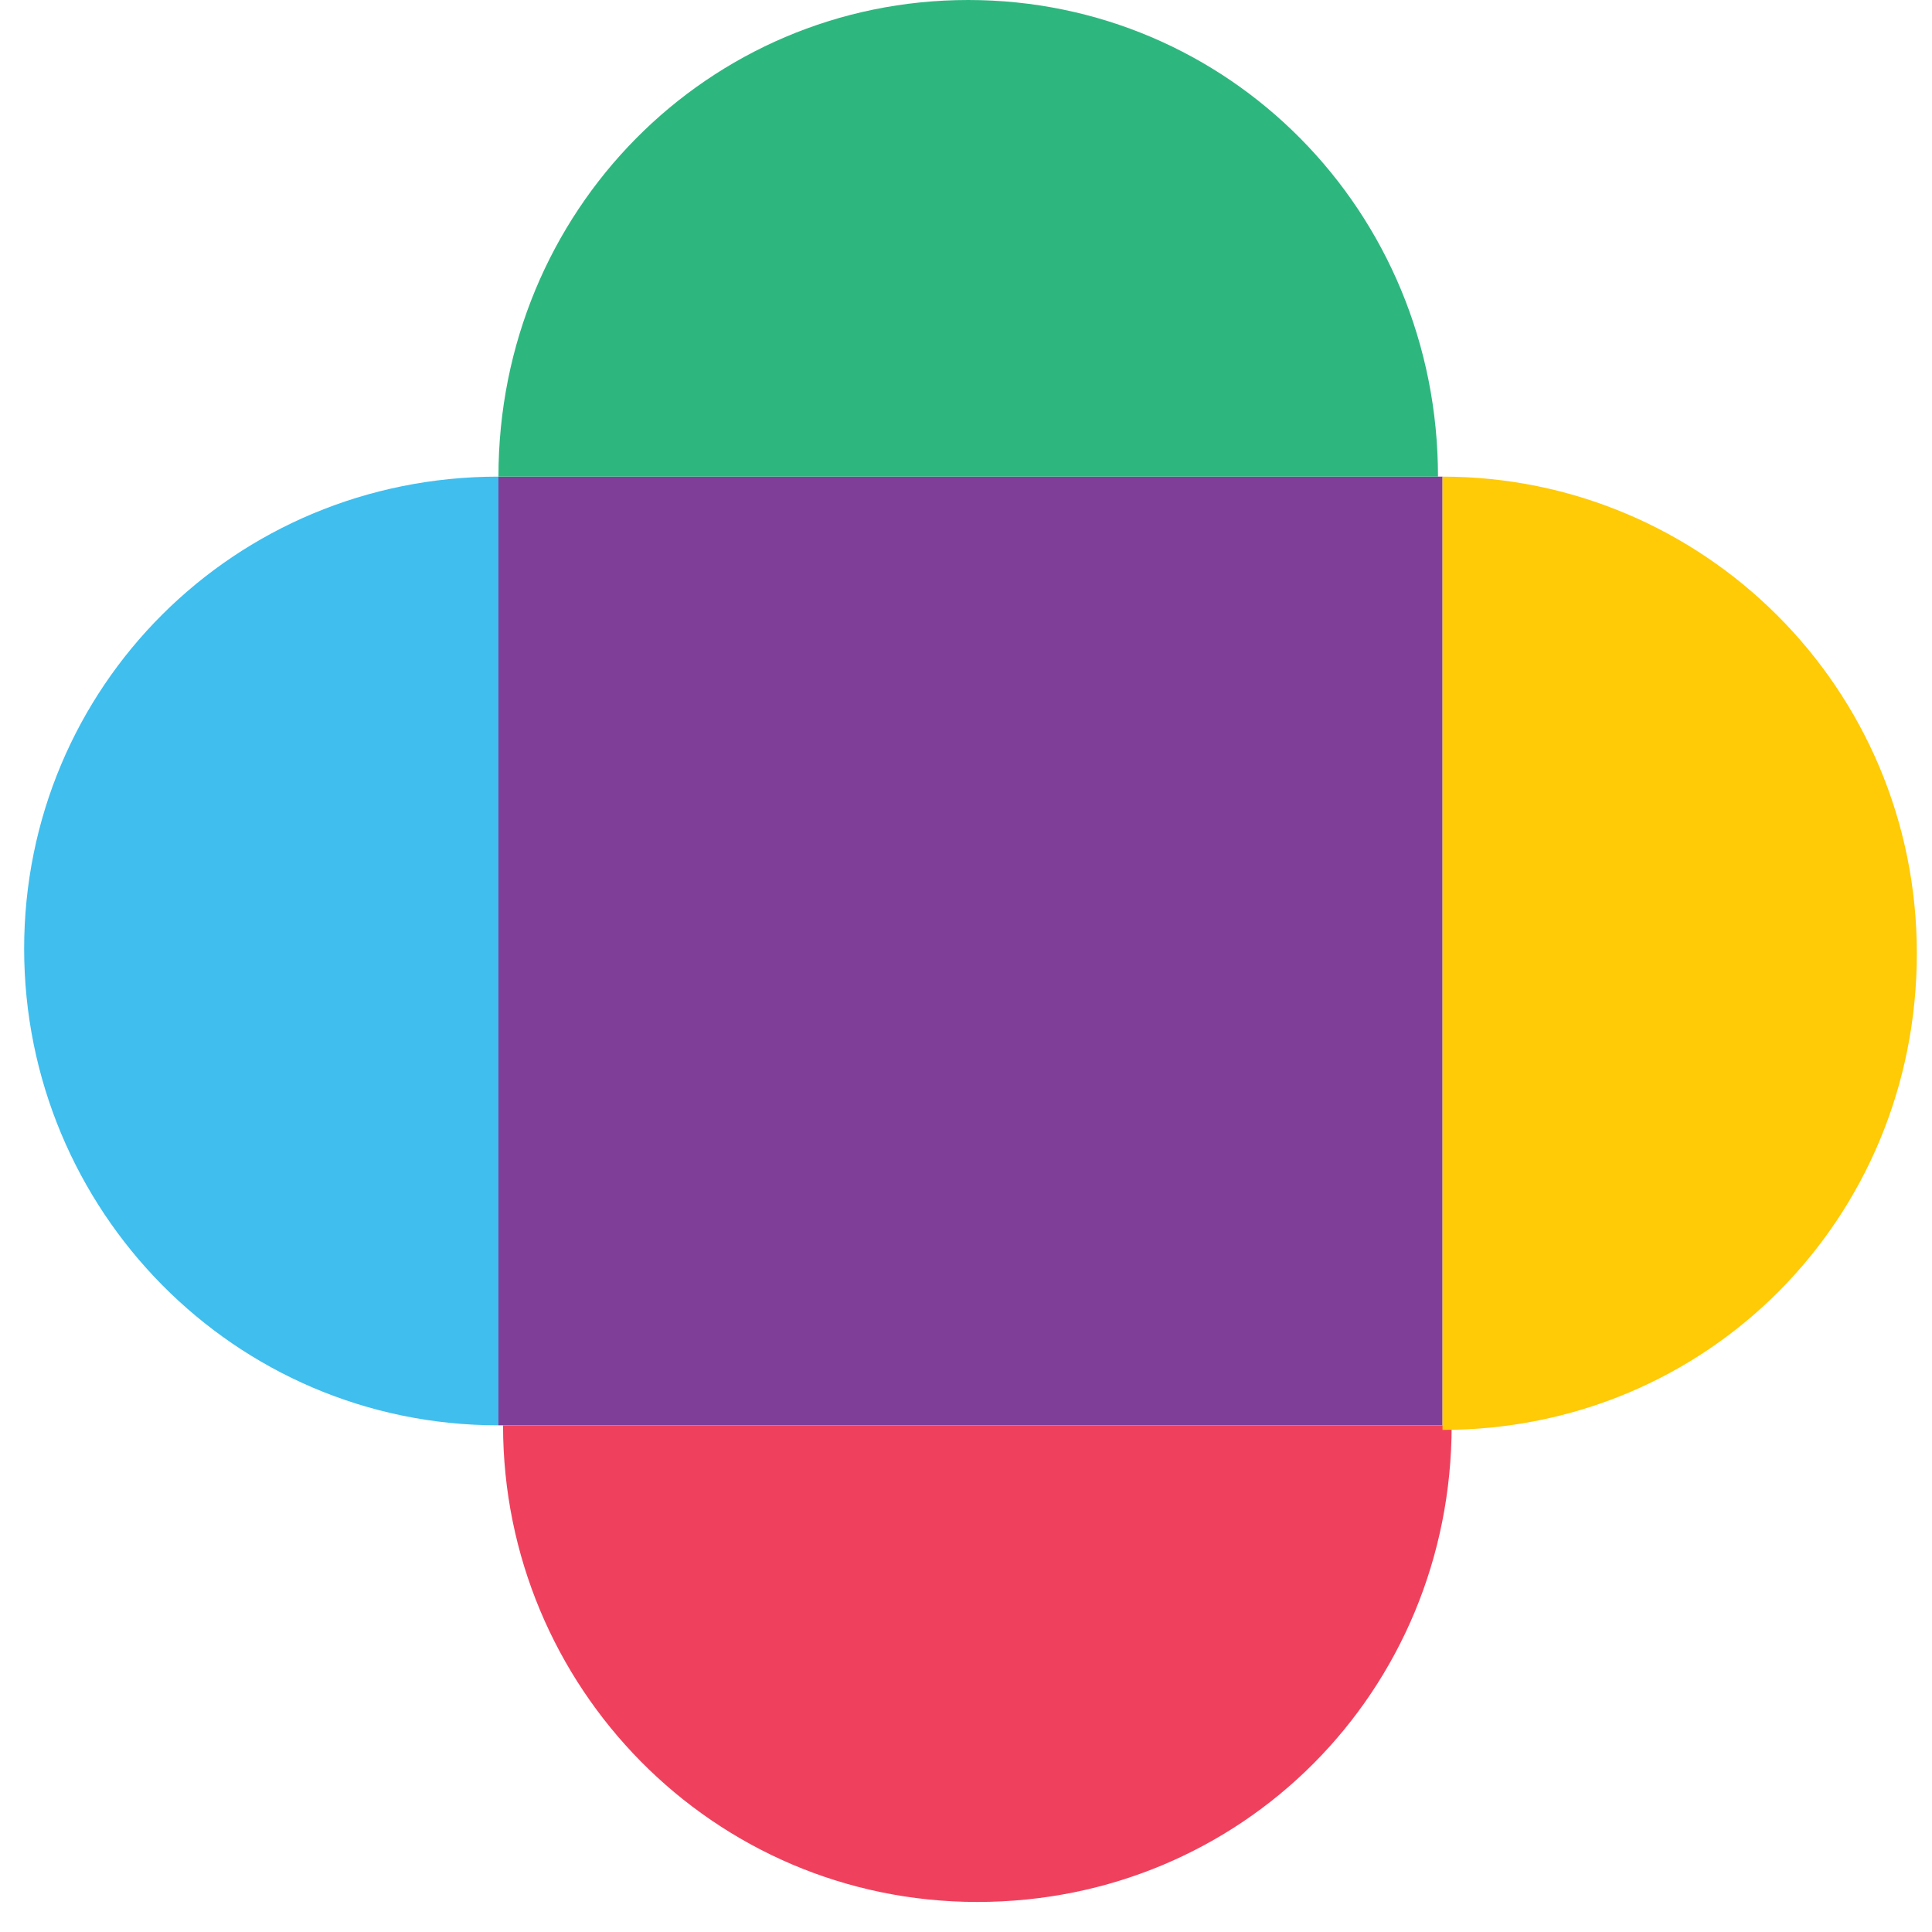
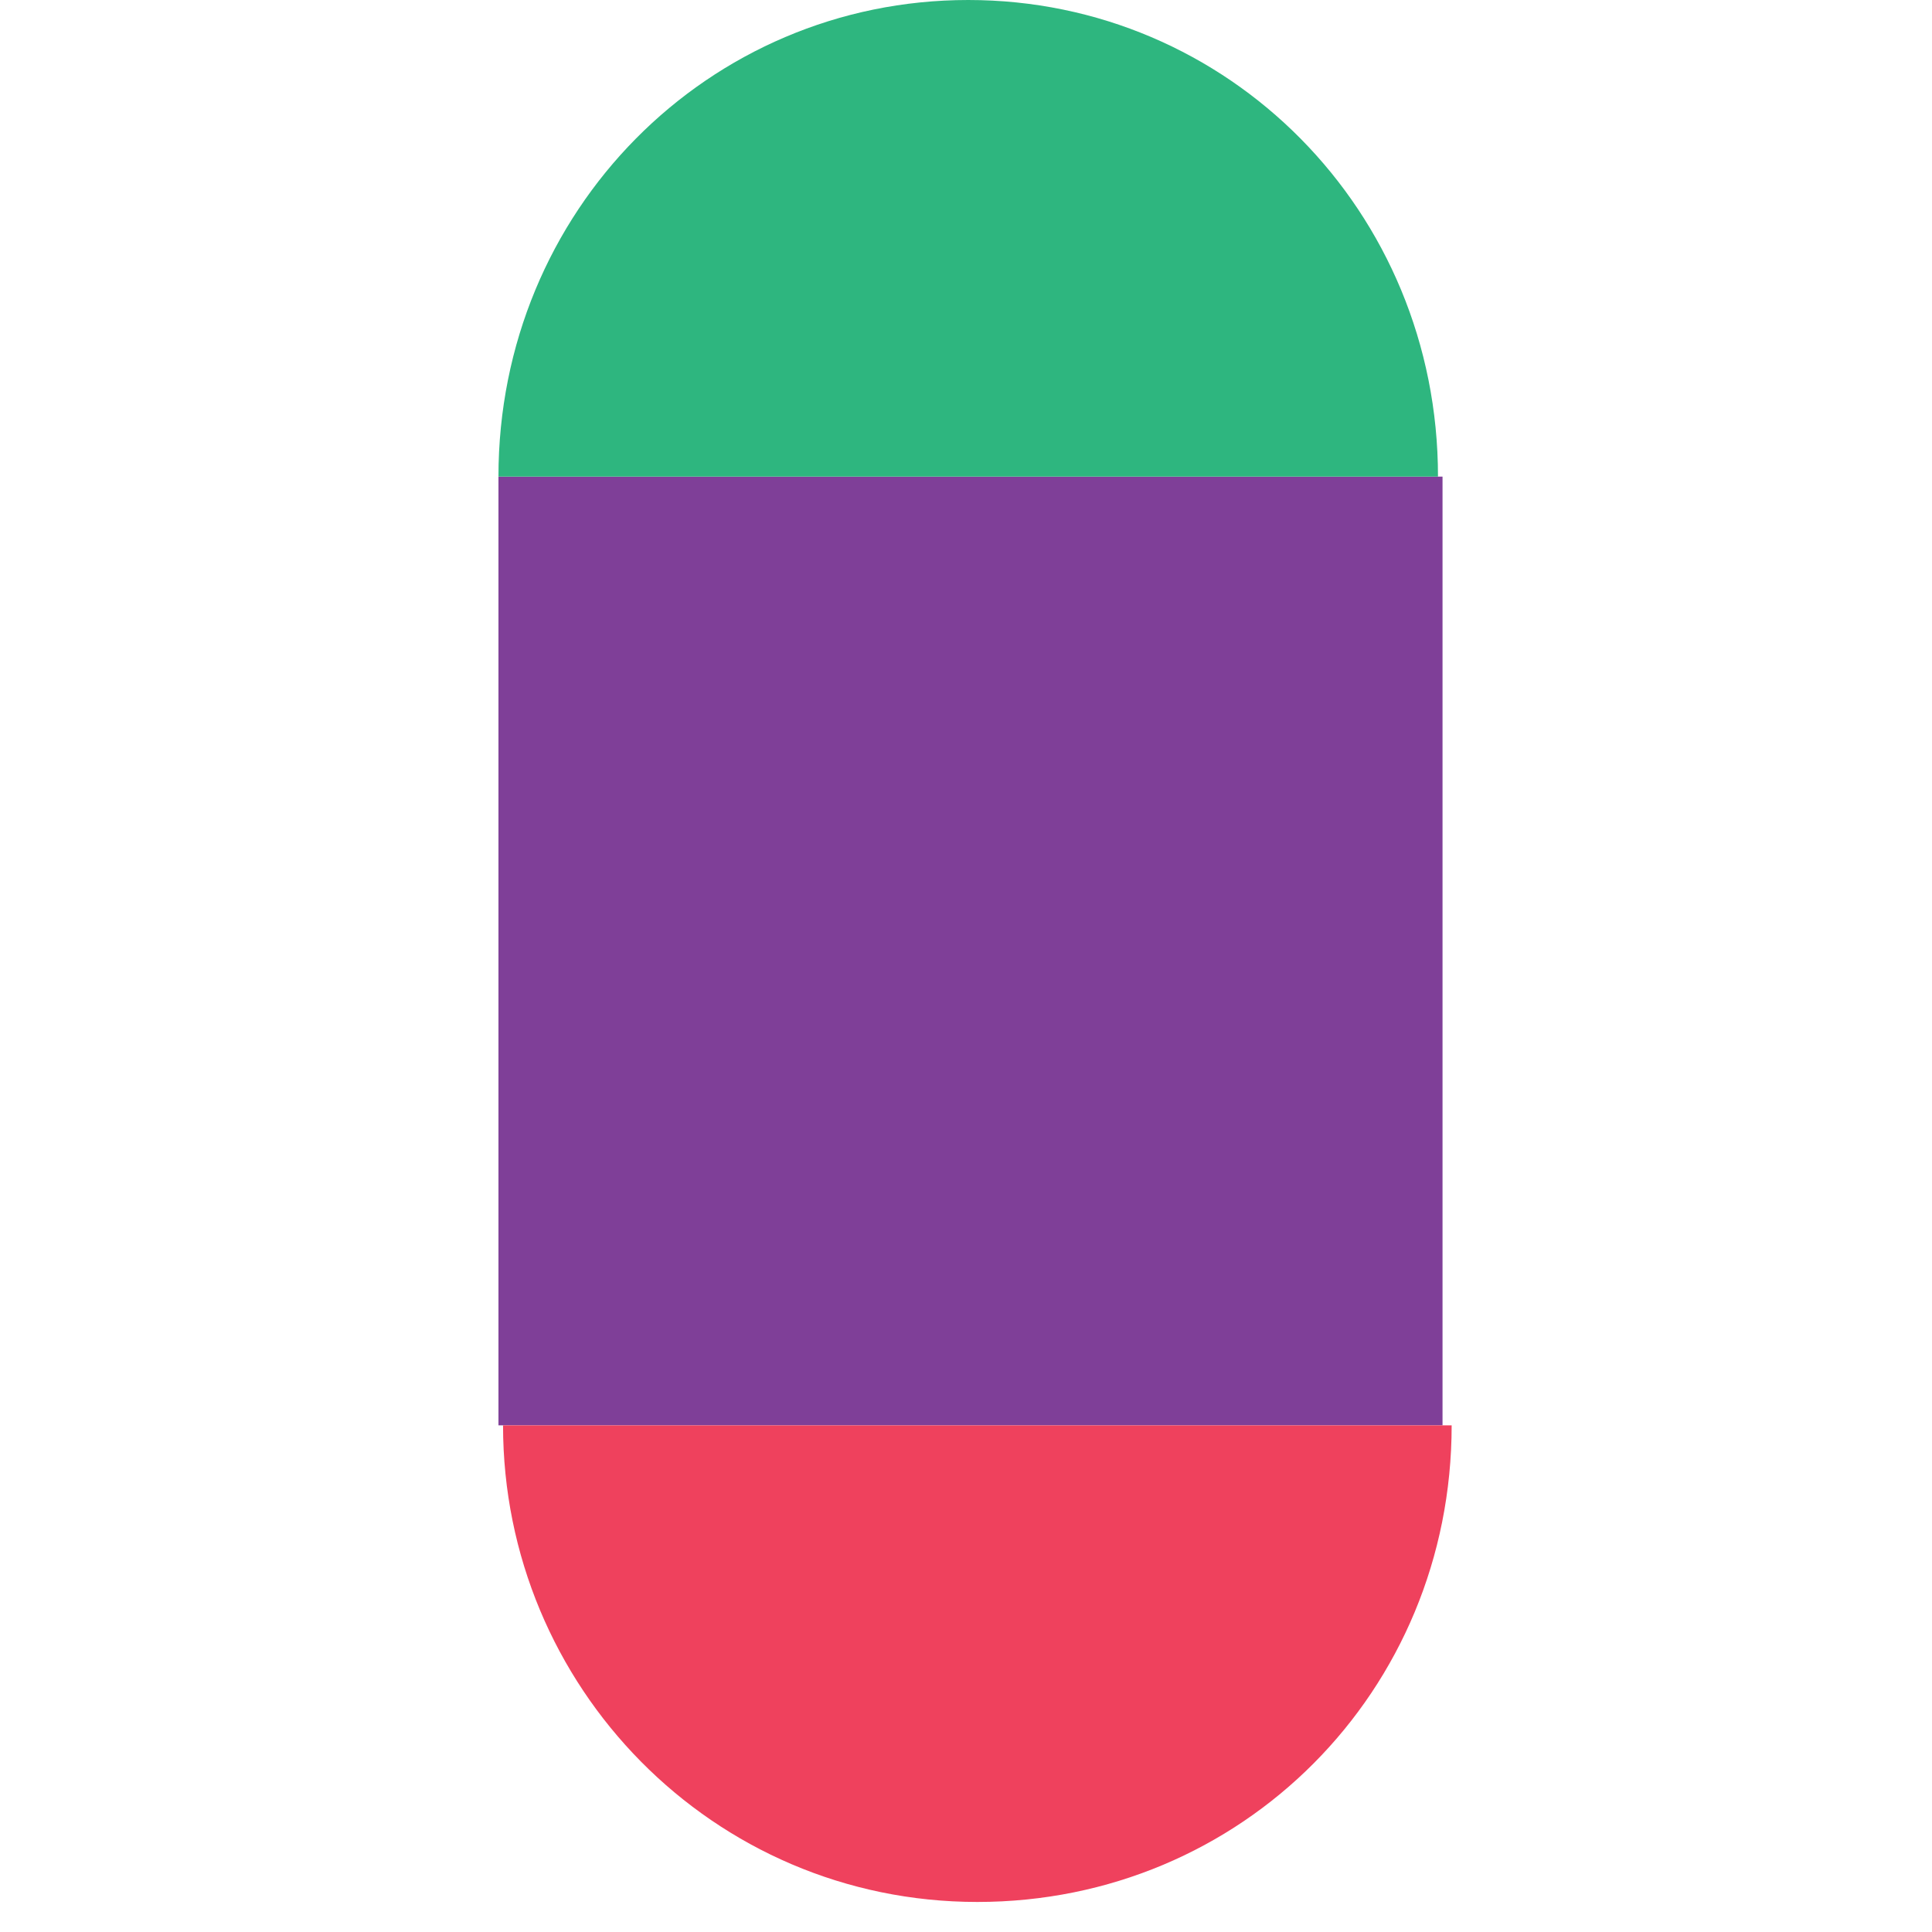
<svg xmlns="http://www.w3.org/2000/svg" width="412" height="412" viewBox="0 0 39 40" fill="none">
  <path d="M29.366 9.868H9.82V29.51h19.546V9.868Z" fill="#7F3F98" />
  <path d="M9.915 29.51c0 5.409 4.343 9.868 9.82 9.868s9.82-4.365 9.82-9.868" fill="#EF415D" />
-   <path d="M29.366 9.868c5.382 0 9.82 4.365 9.82 9.868 0 5.504-4.343 9.869-9.82 9.869" fill="#FFCA06" />
  <path d="M9.82 9.868C9.82 4.365 14.164 0 19.546 0c5.382 0 9.726 4.365 9.726 9.868" fill="#2EB67F" />
-   <path d="M9.82 29.51C4.344 29.51 0 25.05 0 19.642c0-5.409 4.344-9.774 9.82-9.774" fill="#40BEEE" />
</svg>